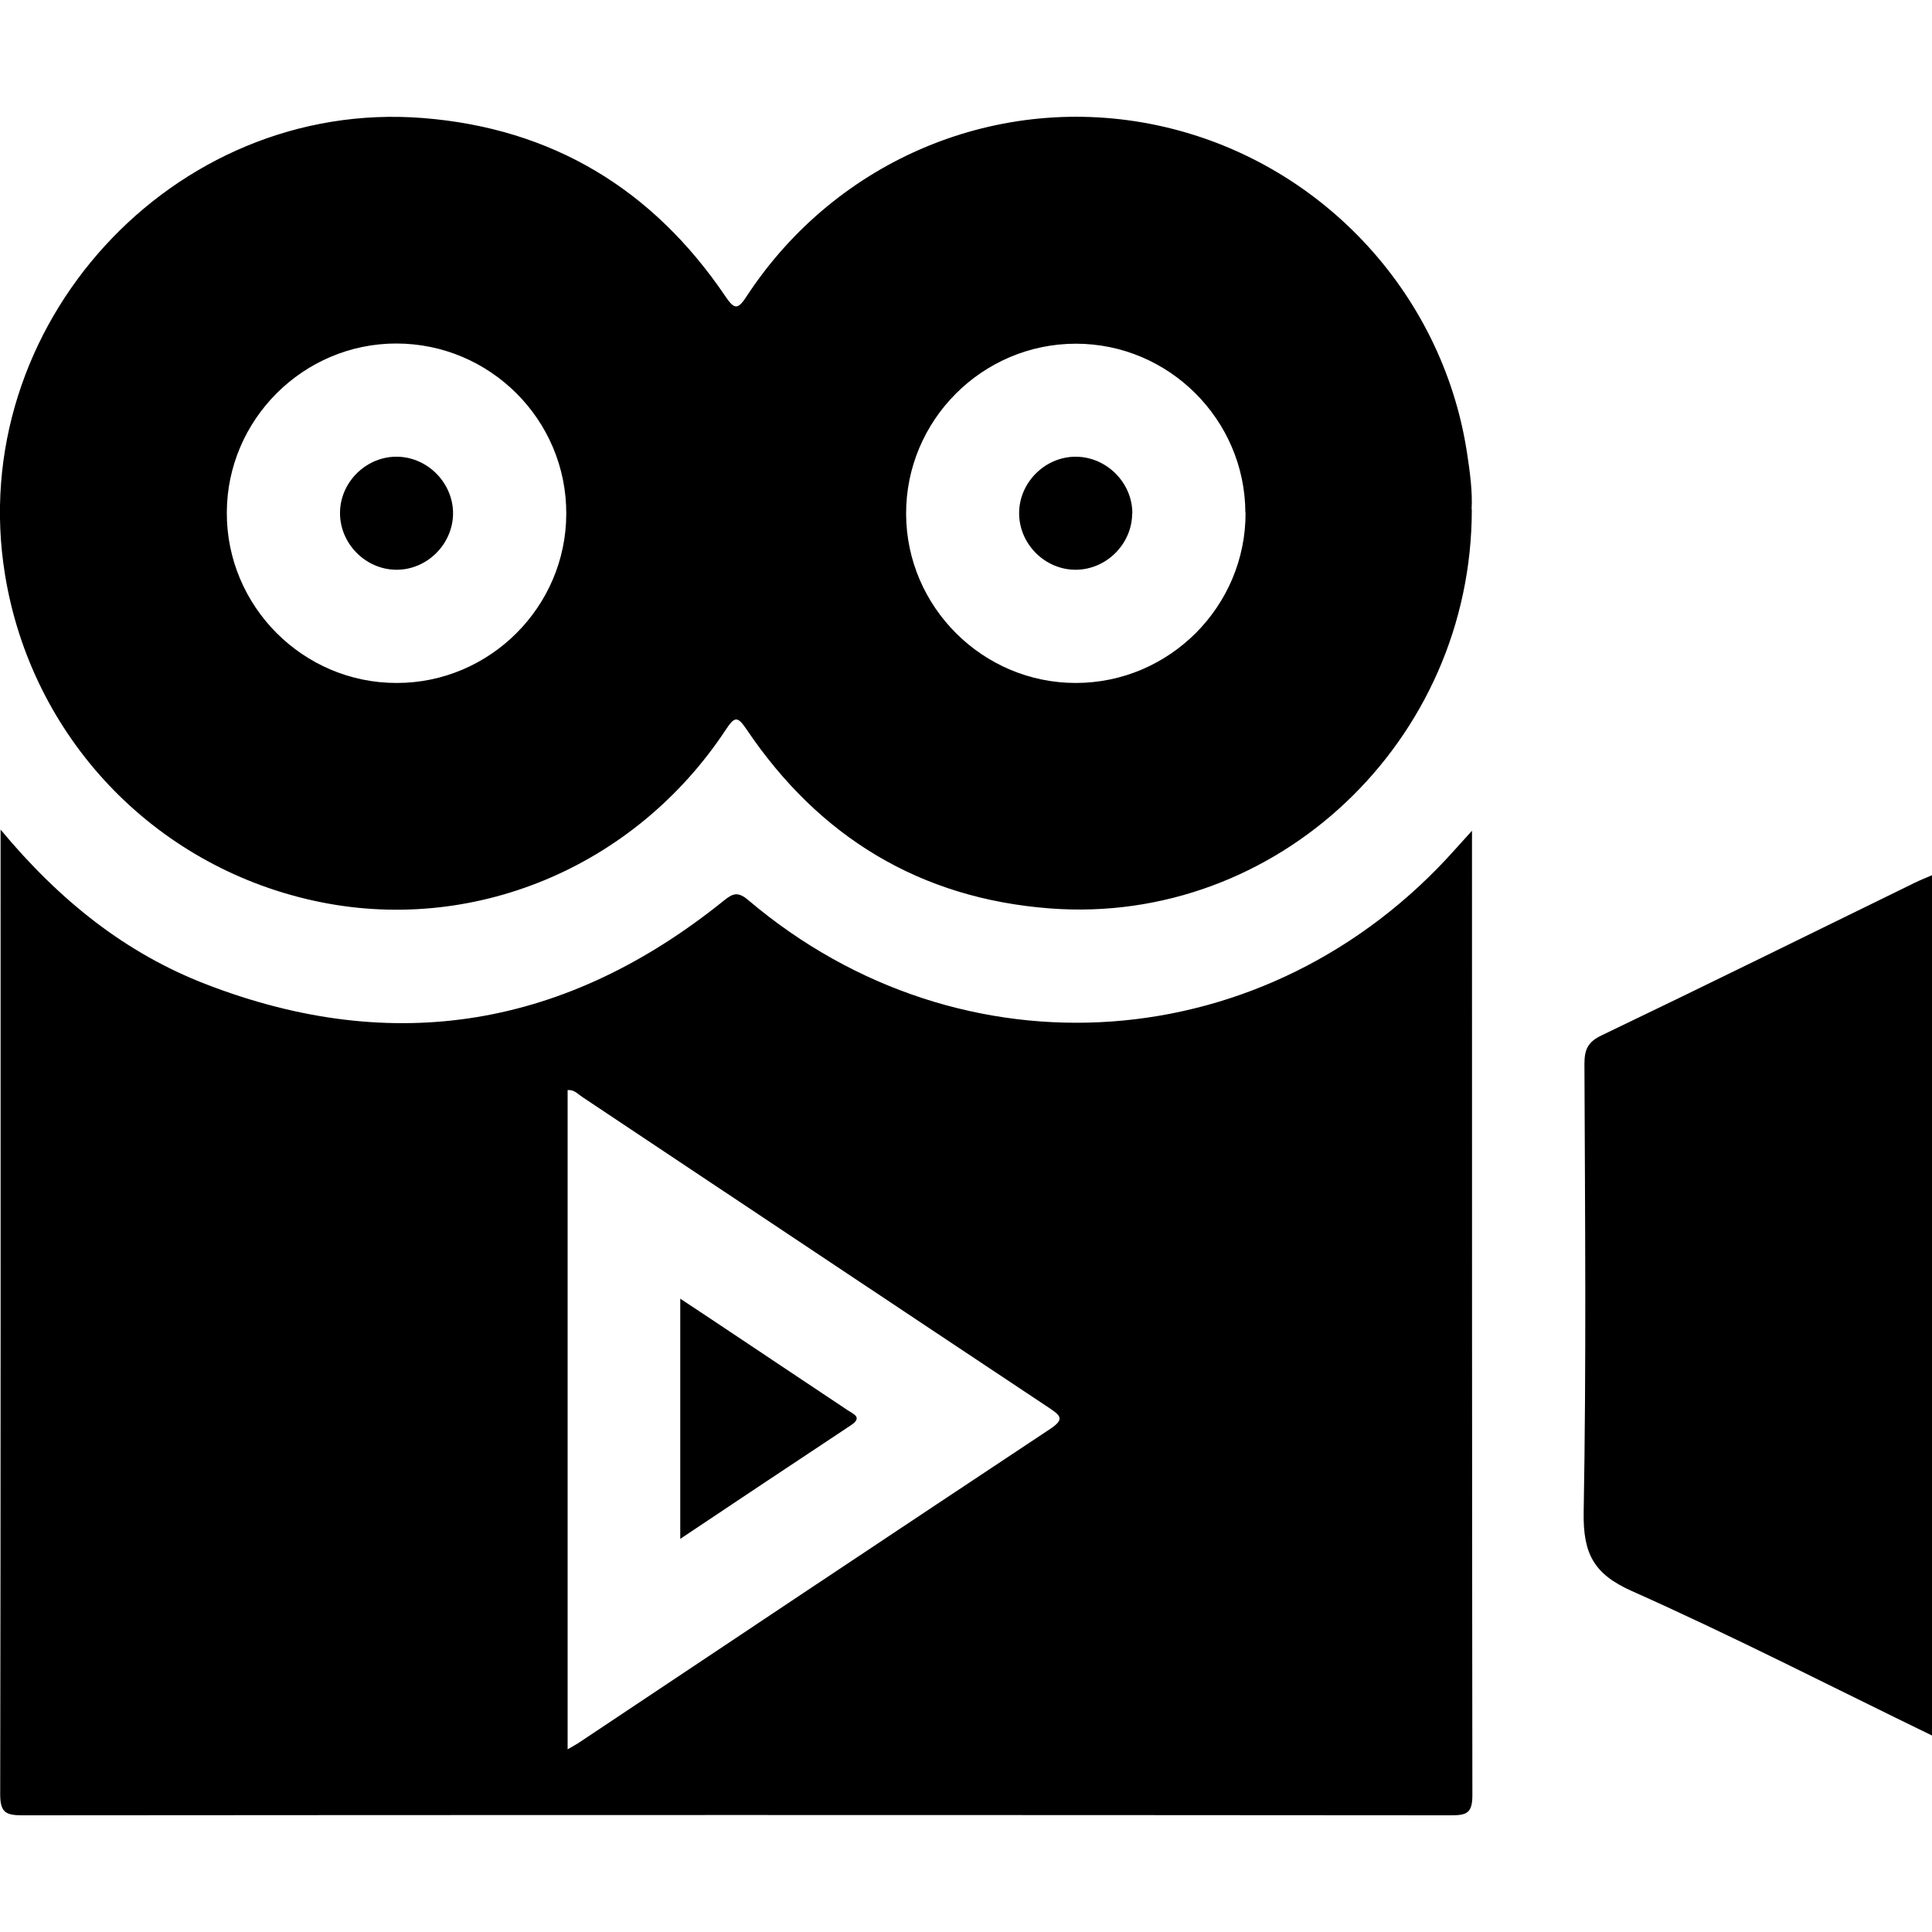
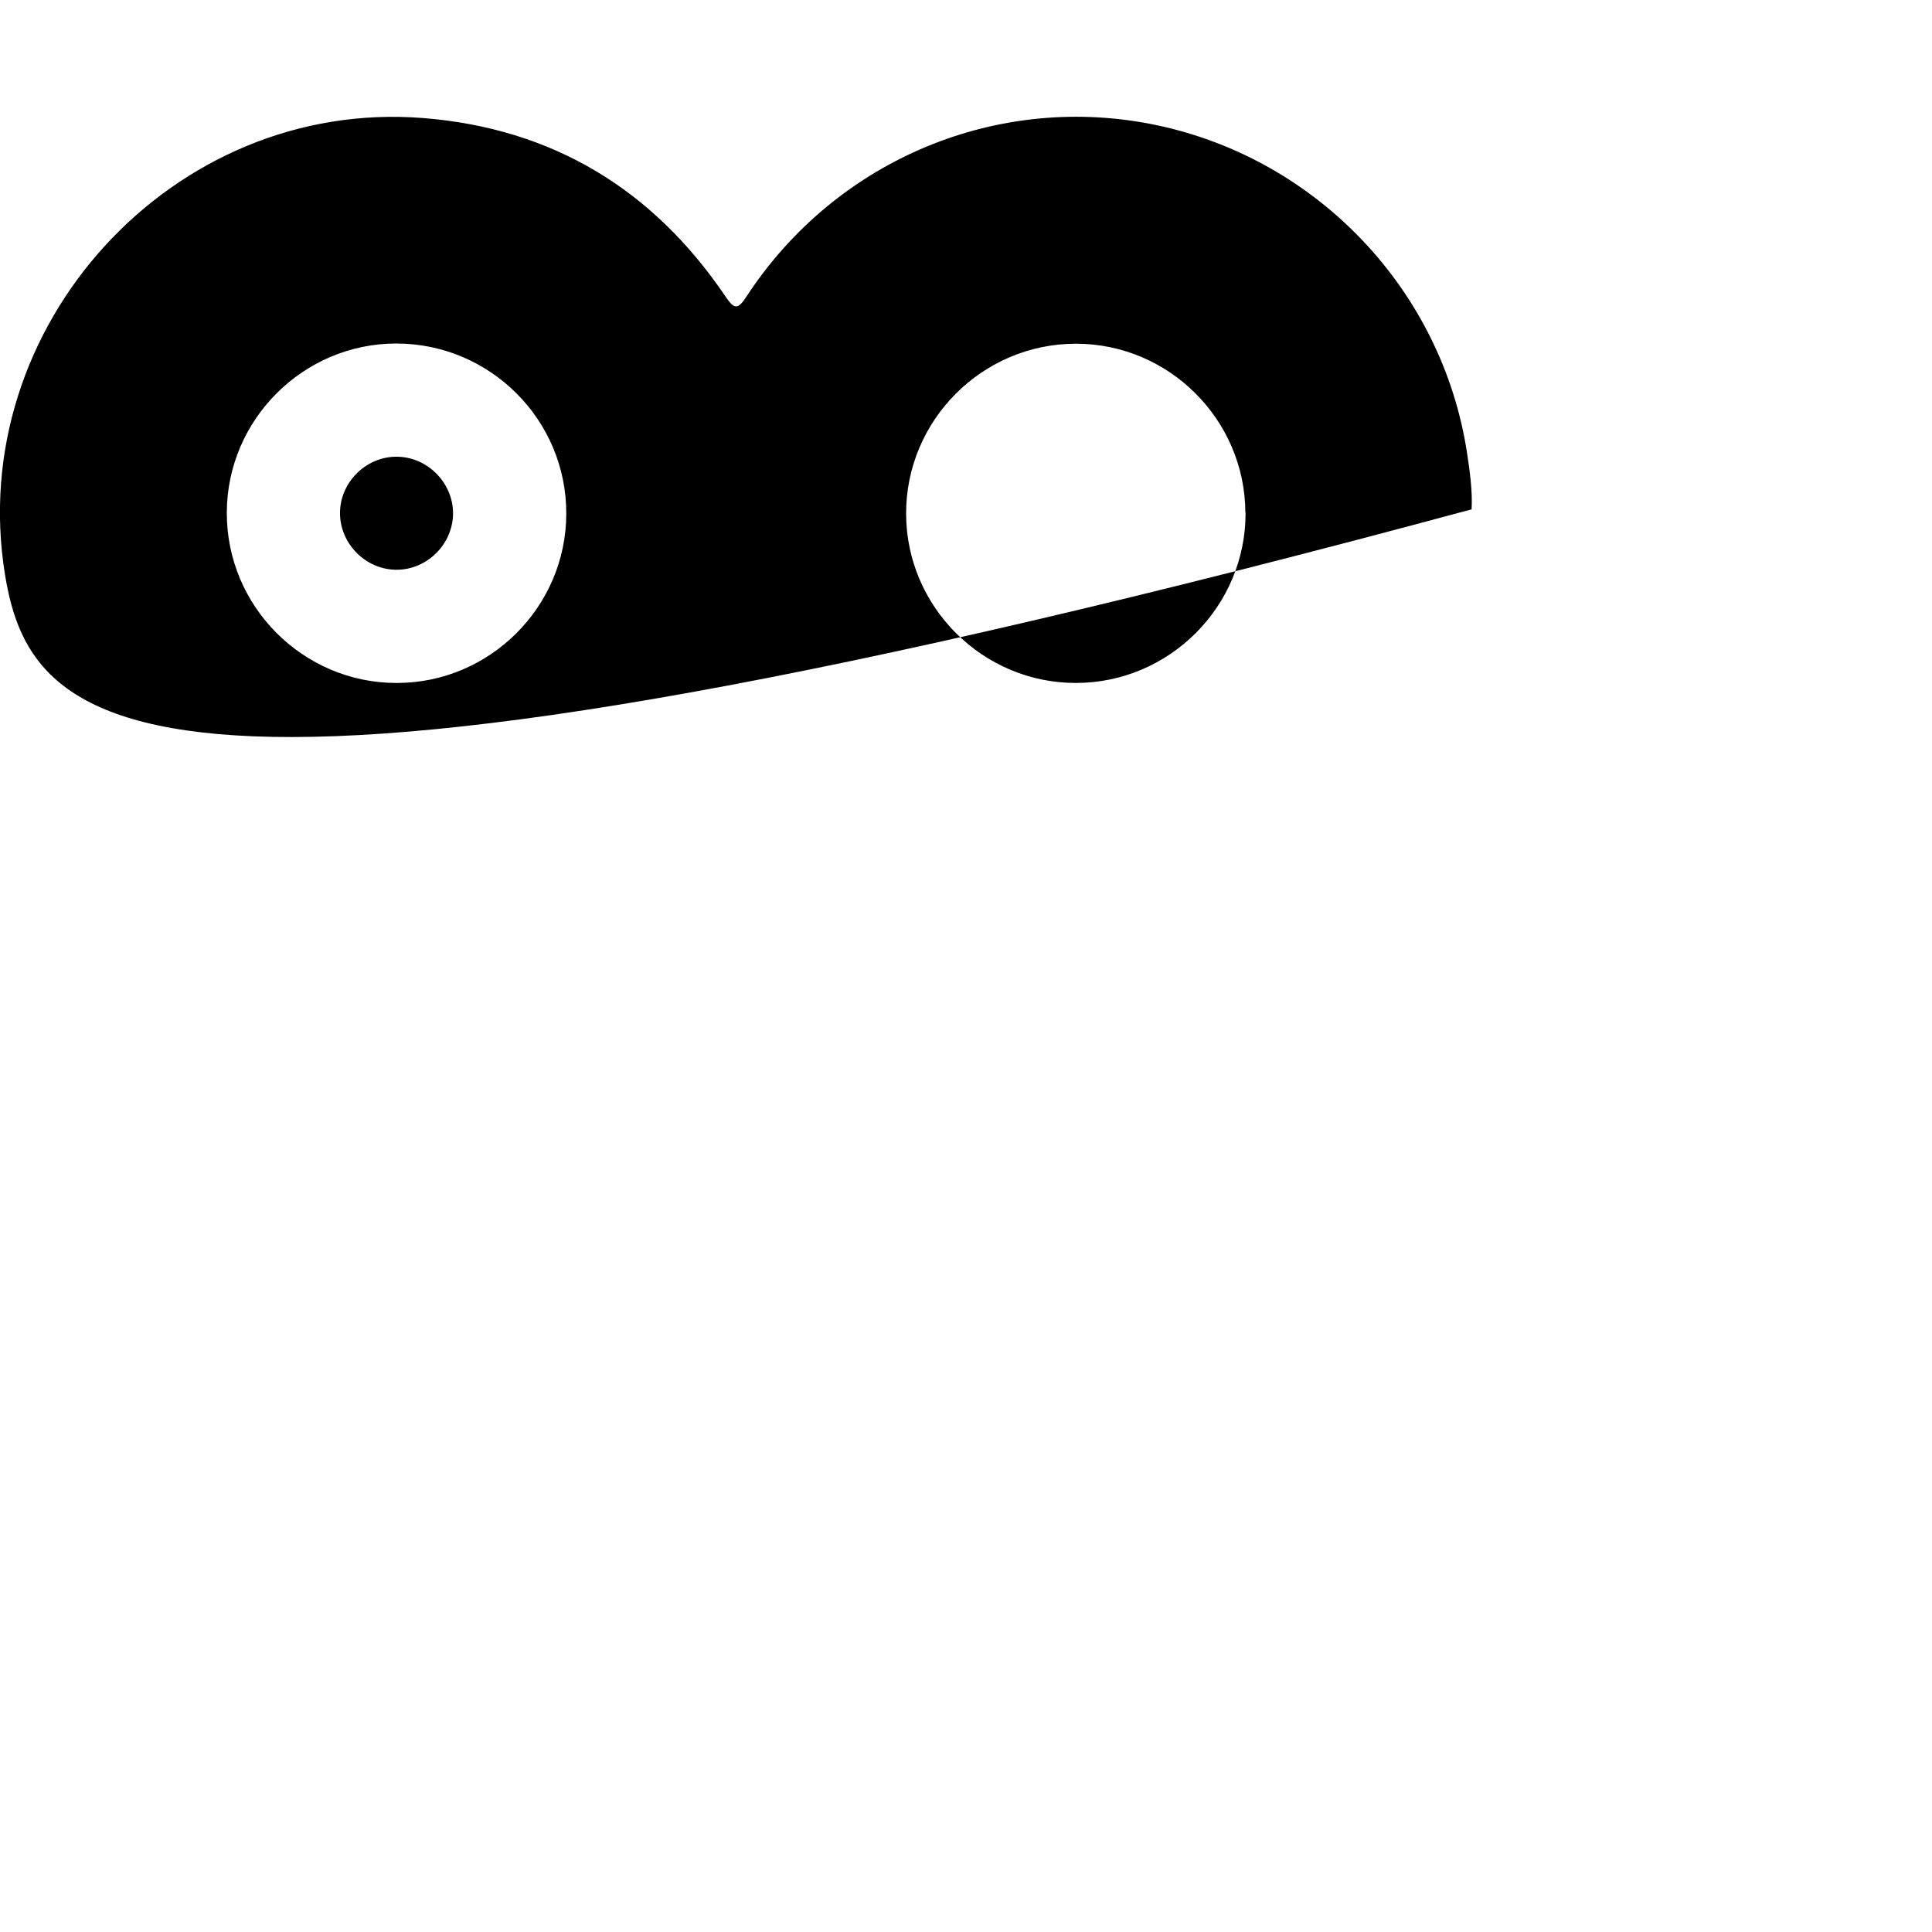
<svg xmlns="http://www.w3.org/2000/svg" id="Layer_1" data-name="Layer 1" viewBox="0 0 100 100">
-   <path d="m100,89.83c-5.17-2.51-10.29-5.14-15.54-7.48-1.98-.88-2.52-1.95-2.49-4.05.14-7.74.07-15.49.04-23.23,0-.74.17-1.14.89-1.48,5.42-2.6,10.81-5.26,16.21-7.9.29-.14.59-.26.89-.39v44.52Z" style="stroke-width: 0px;" />
-   <path d="m.03,42.94c3.05,3.67,6.47,6.4,10.65,8.01,9.74,3.76,18.68,2.2,26.78-4.33.48-.39.74-.48,1.27-.03,11.08,9.39,26.92,8.24,36.6-2.64.23-.26.47-.52.86-.95v1.02c0,16.3,0,32.6.02,48.9,0,.91-.28,1.04-1.09,1.04-24.66-.02-49.32-.02-73.98,0-.86,0-1.13-.17-1.13-1.09.03-16.23.02-32.47.02-48.7,0-.31,0-.63,0-1.22Zm29.34,47.61c.27-.16.41-.23.55-.32,8.14-5.43,16.28-10.86,24.44-16.27.78-.52.51-.7-.06-1.09-8.07-5.36-16.13-10.74-24.19-16.11-.21-.14-.38-.36-.73-.34v34.12Z" style="stroke-width: 0px;" />
-   <path d="m76.18,26.36c.01,12.01-10.11,21.55-21.83,20.66-6.72-.51-11.95-3.69-15.71-9.27-.46-.68-.61-.68-1.06,0-4.72,7.17-13.17,10.67-21.34,8.87C7.92,44.79,1.63,38.14.26,29.75-1.84,16.89,8.94,5.08,21.9,6.11c6.68.53,11.89,3.68,15.64,9.22.47.7.65.71,1.11,0,4.65-7.1,13.07-10.59,21.27-8.84,8.3,1.77,14.72,8.55,16.01,16.93.16,1.03.29,2.06.24,2.93Zm-55.64,8.99c4.81,0,8.76-3.94,8.77-8.75.02-4.86-3.94-8.82-8.8-8.82-4.81,0-8.76,3.94-8.77,8.75-.02,4.85,3.95,8.83,8.8,8.82Zm43.92-8.82c-.02-4.81-3.96-8.74-8.77-8.74-4.85,0-8.81,3.97-8.79,8.82.02,4.81,3.97,8.74,8.78,8.74,4.85,0,8.81-3.97,8.79-8.82Z" style="stroke-width: 0px;" />
-   <path d="m35.21,79.65v-12.43c.52.34.94.62,1.36.9,2.43,1.62,4.87,3.25,7.3,4.87.31.21.8.37.16.79-2.9,1.92-5.78,3.84-8.82,5.87Z" style="stroke-width: 0px;" />
+   <path d="m76.18,26.36C7.92,44.79,1.63,38.14.26,29.75-1.84,16.89,8.94,5.08,21.9,6.11c6.68.53,11.89,3.68,15.64,9.22.47.7.65.71,1.11,0,4.65-7.1,13.07-10.59,21.27-8.84,8.3,1.77,14.72,8.55,16.01,16.93.16,1.03.29,2.06.24,2.93Zm-55.64,8.99c4.81,0,8.76-3.94,8.77-8.75.02-4.86-3.94-8.82-8.8-8.82-4.81,0-8.76,3.94-8.77,8.75-.02,4.85,3.95,8.83,8.8,8.82Zm43.92-8.82c-.02-4.81-3.96-8.74-8.77-8.74-4.85,0-8.81,3.97-8.79,8.82.02,4.81,3.97,8.74,8.78,8.74,4.85,0,8.81-3.97,8.79-8.82Z" style="stroke-width: 0px;" />
  <path d="m23.45,26.61c-.03,1.58-1.36,2.89-2.94,2.88-1.62-.01-2.96-1.4-2.91-3.02.05-1.58,1.41-2.87,2.99-2.83,1.58.04,2.88,1.39,2.86,2.97Z" style="stroke-width: 0px;" />
-   <path d="m58.6,26.57c0,1.58-1.33,2.91-2.91,2.92-1.62.01-2.97-1.36-2.94-2.98.03-1.58,1.38-2.89,2.96-2.87,1.58.02,2.9,1.35,2.9,2.93Z" style="stroke-width: 0px;" />
</svg>